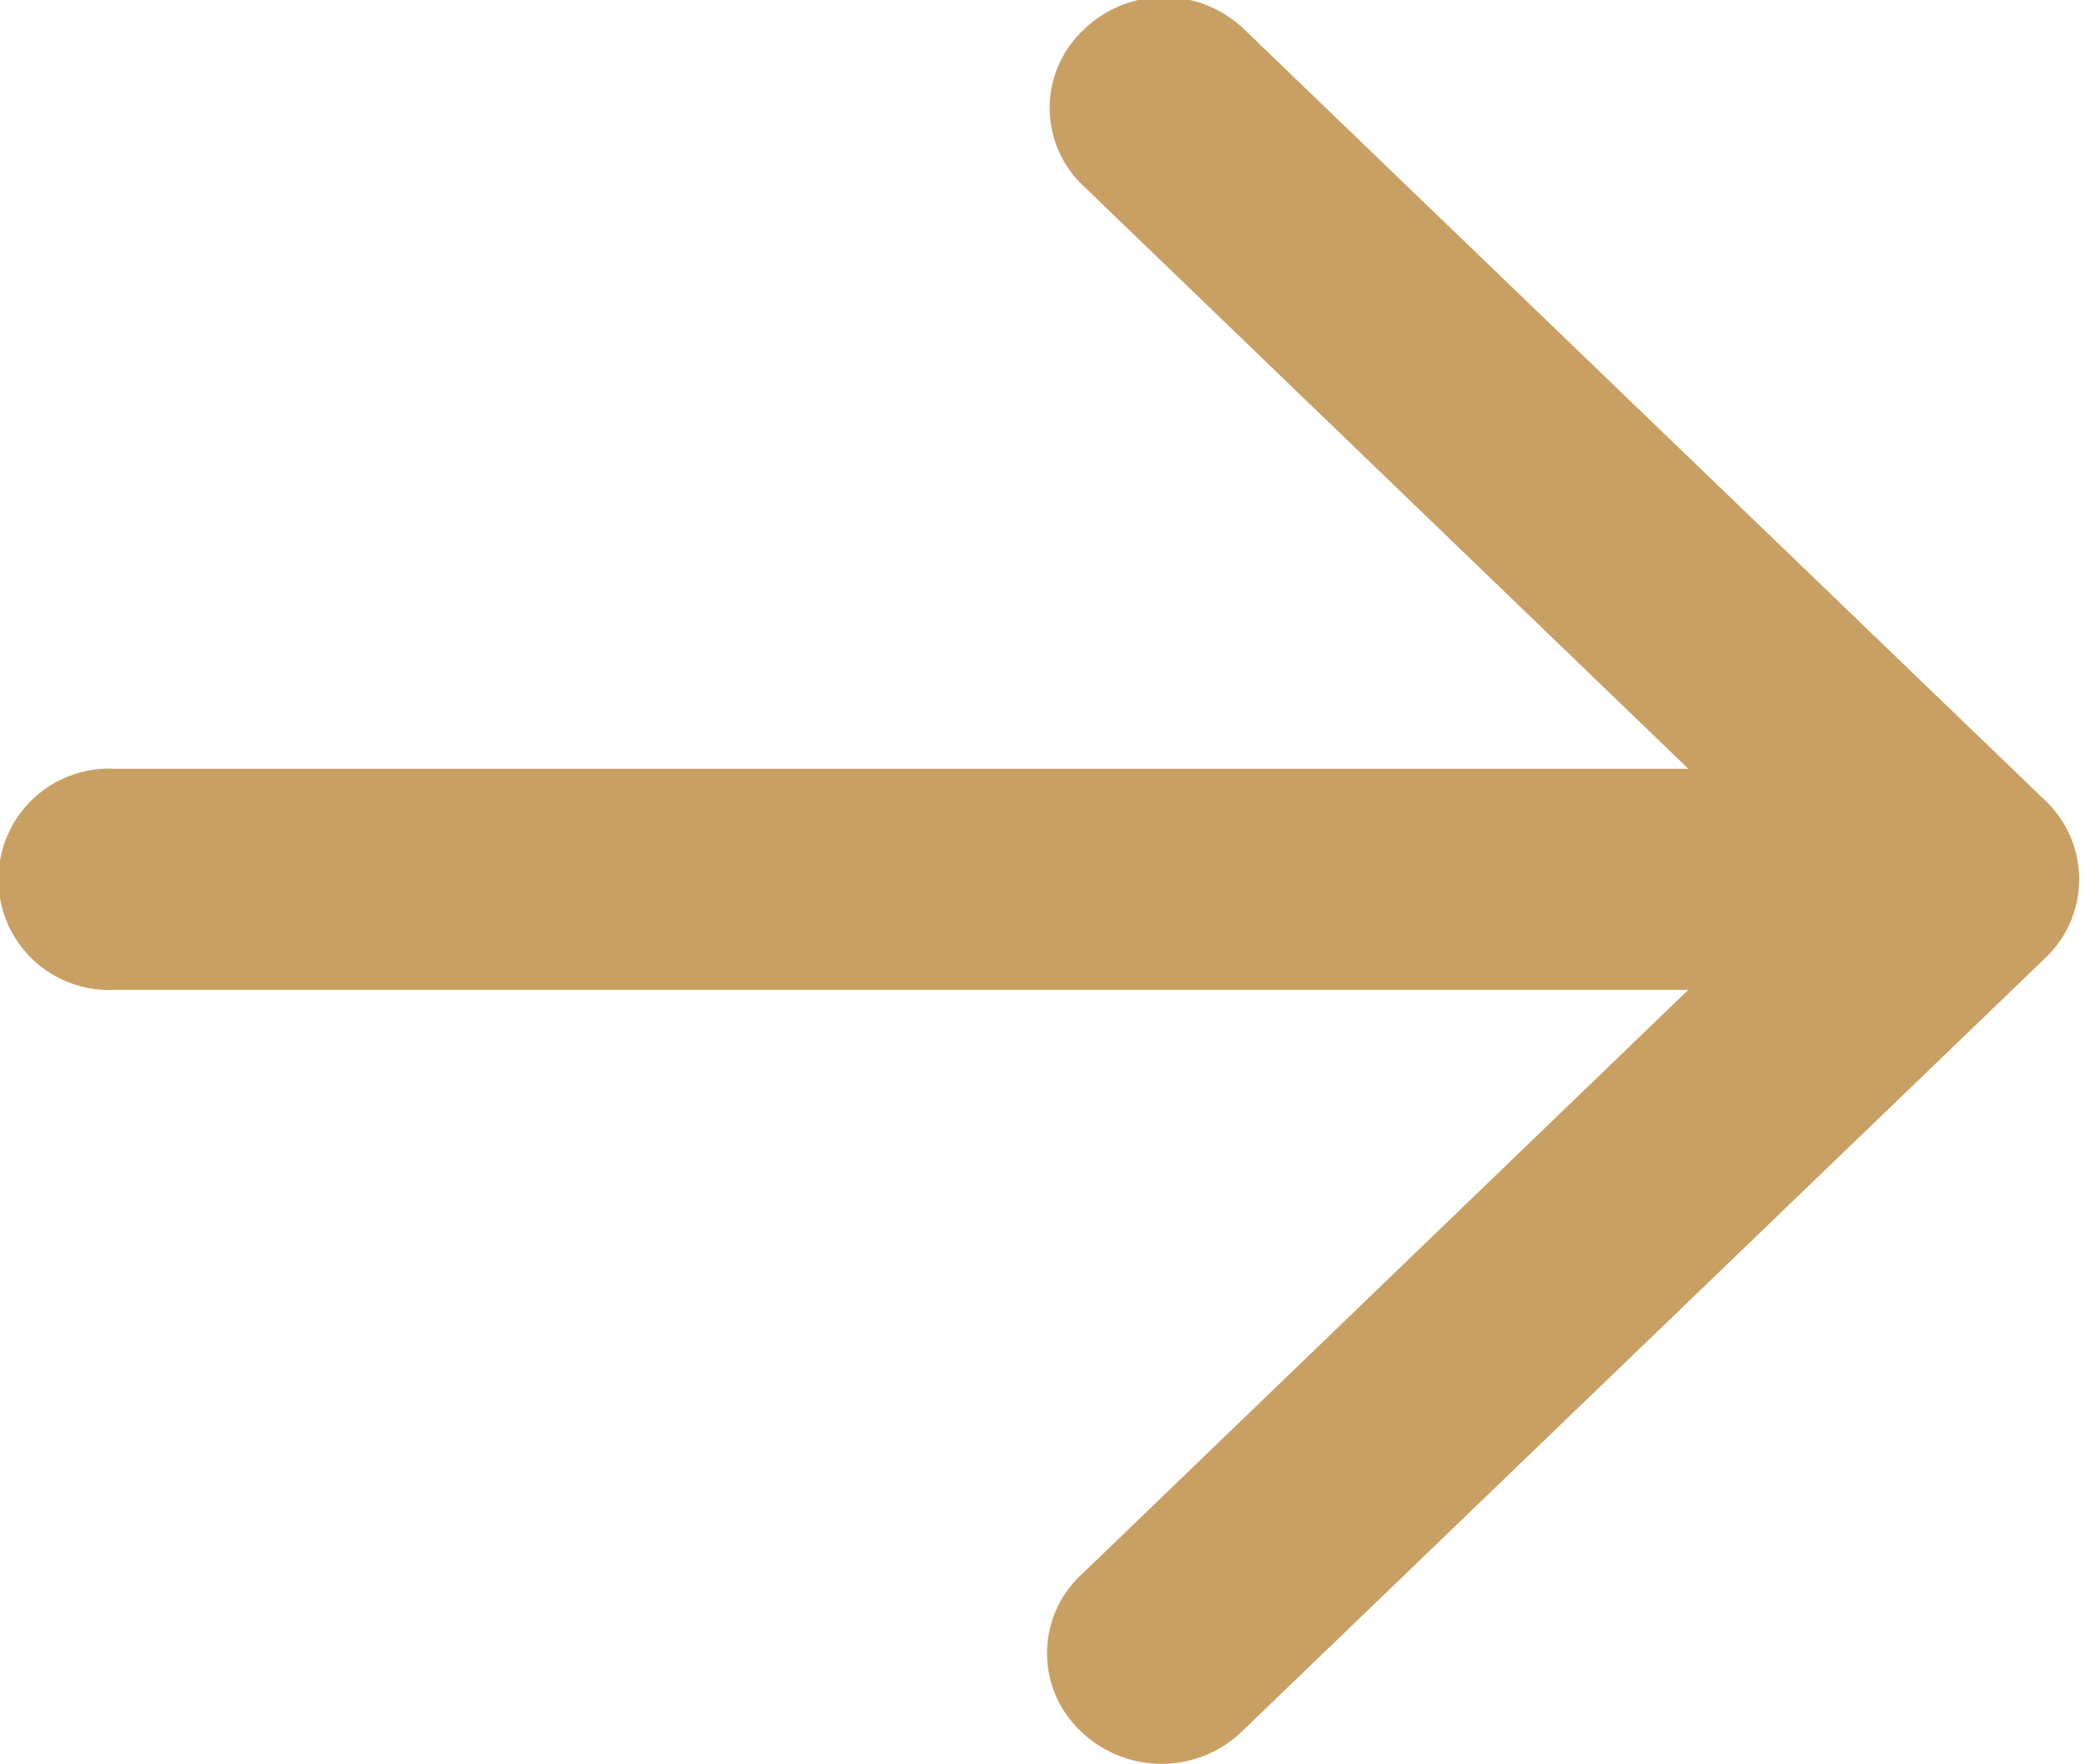
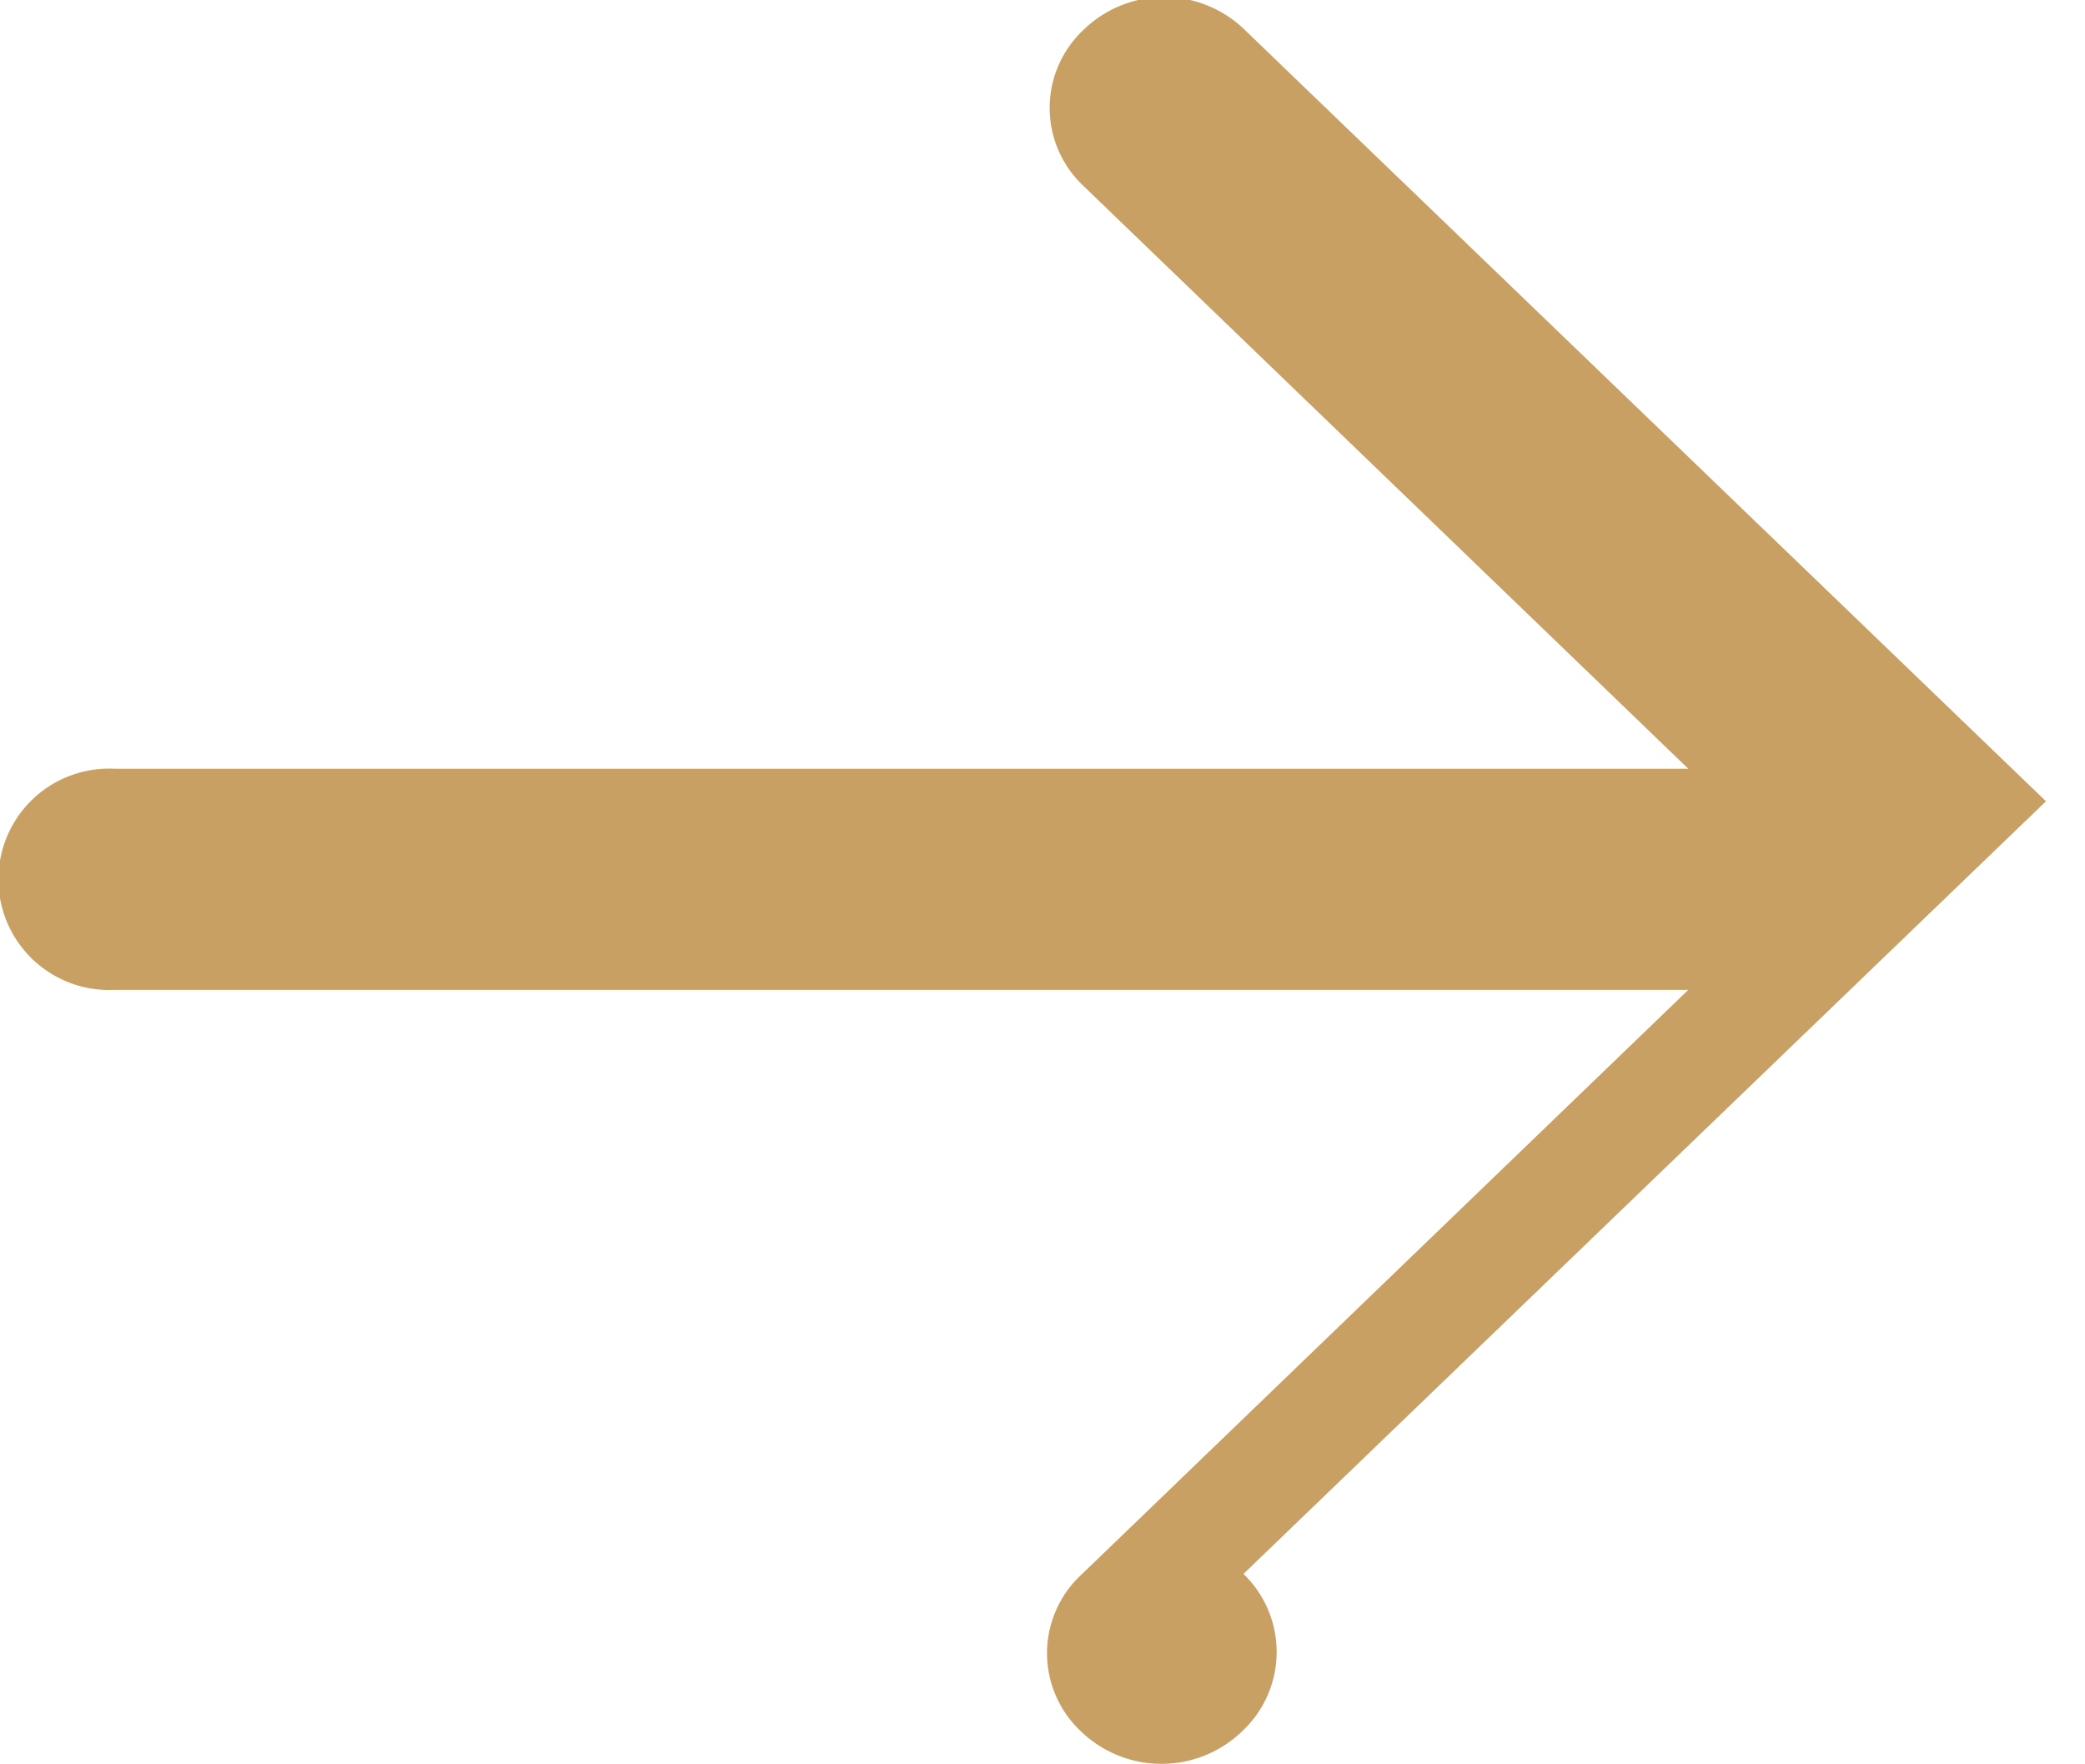
<svg xmlns="http://www.w3.org/2000/svg" width="16.03" height="13.56">
-   <path d="m1054.61 2547.41-6.17-5.94a.888.888 0 0 0-1.23.01.822.822 0 0 0-.01 1.19l4.66 4.49h-12.1a.851.851 0 1 0 0 1.7h12.1l-4.66 4.49a.823.823 0 0 0-.01 1.21.893.893 0 0 0 1.25-.01l6.17-5.94a.833.833 0 0 0 0-1.2Zm0 0" style="fill:#c9a063;fill-rule:evenodd" transform="translate(-1038.88 -2541.25)" />
+   <path d="m1054.61 2547.41-6.17-5.94a.888.888 0 0 0-1.23.01.822.822 0 0 0-.01 1.19l4.66 4.49h-12.1a.851.851 0 1 0 0 1.7h12.1l-4.66 4.49a.823.823 0 0 0-.01 1.21.893.893 0 0 0 1.25-.01a.833.833 0 0 0 0-1.2Zm0 0" style="fill:#c9a063;fill-rule:evenodd" transform="translate(-1038.88 -2541.25)" />
</svg>